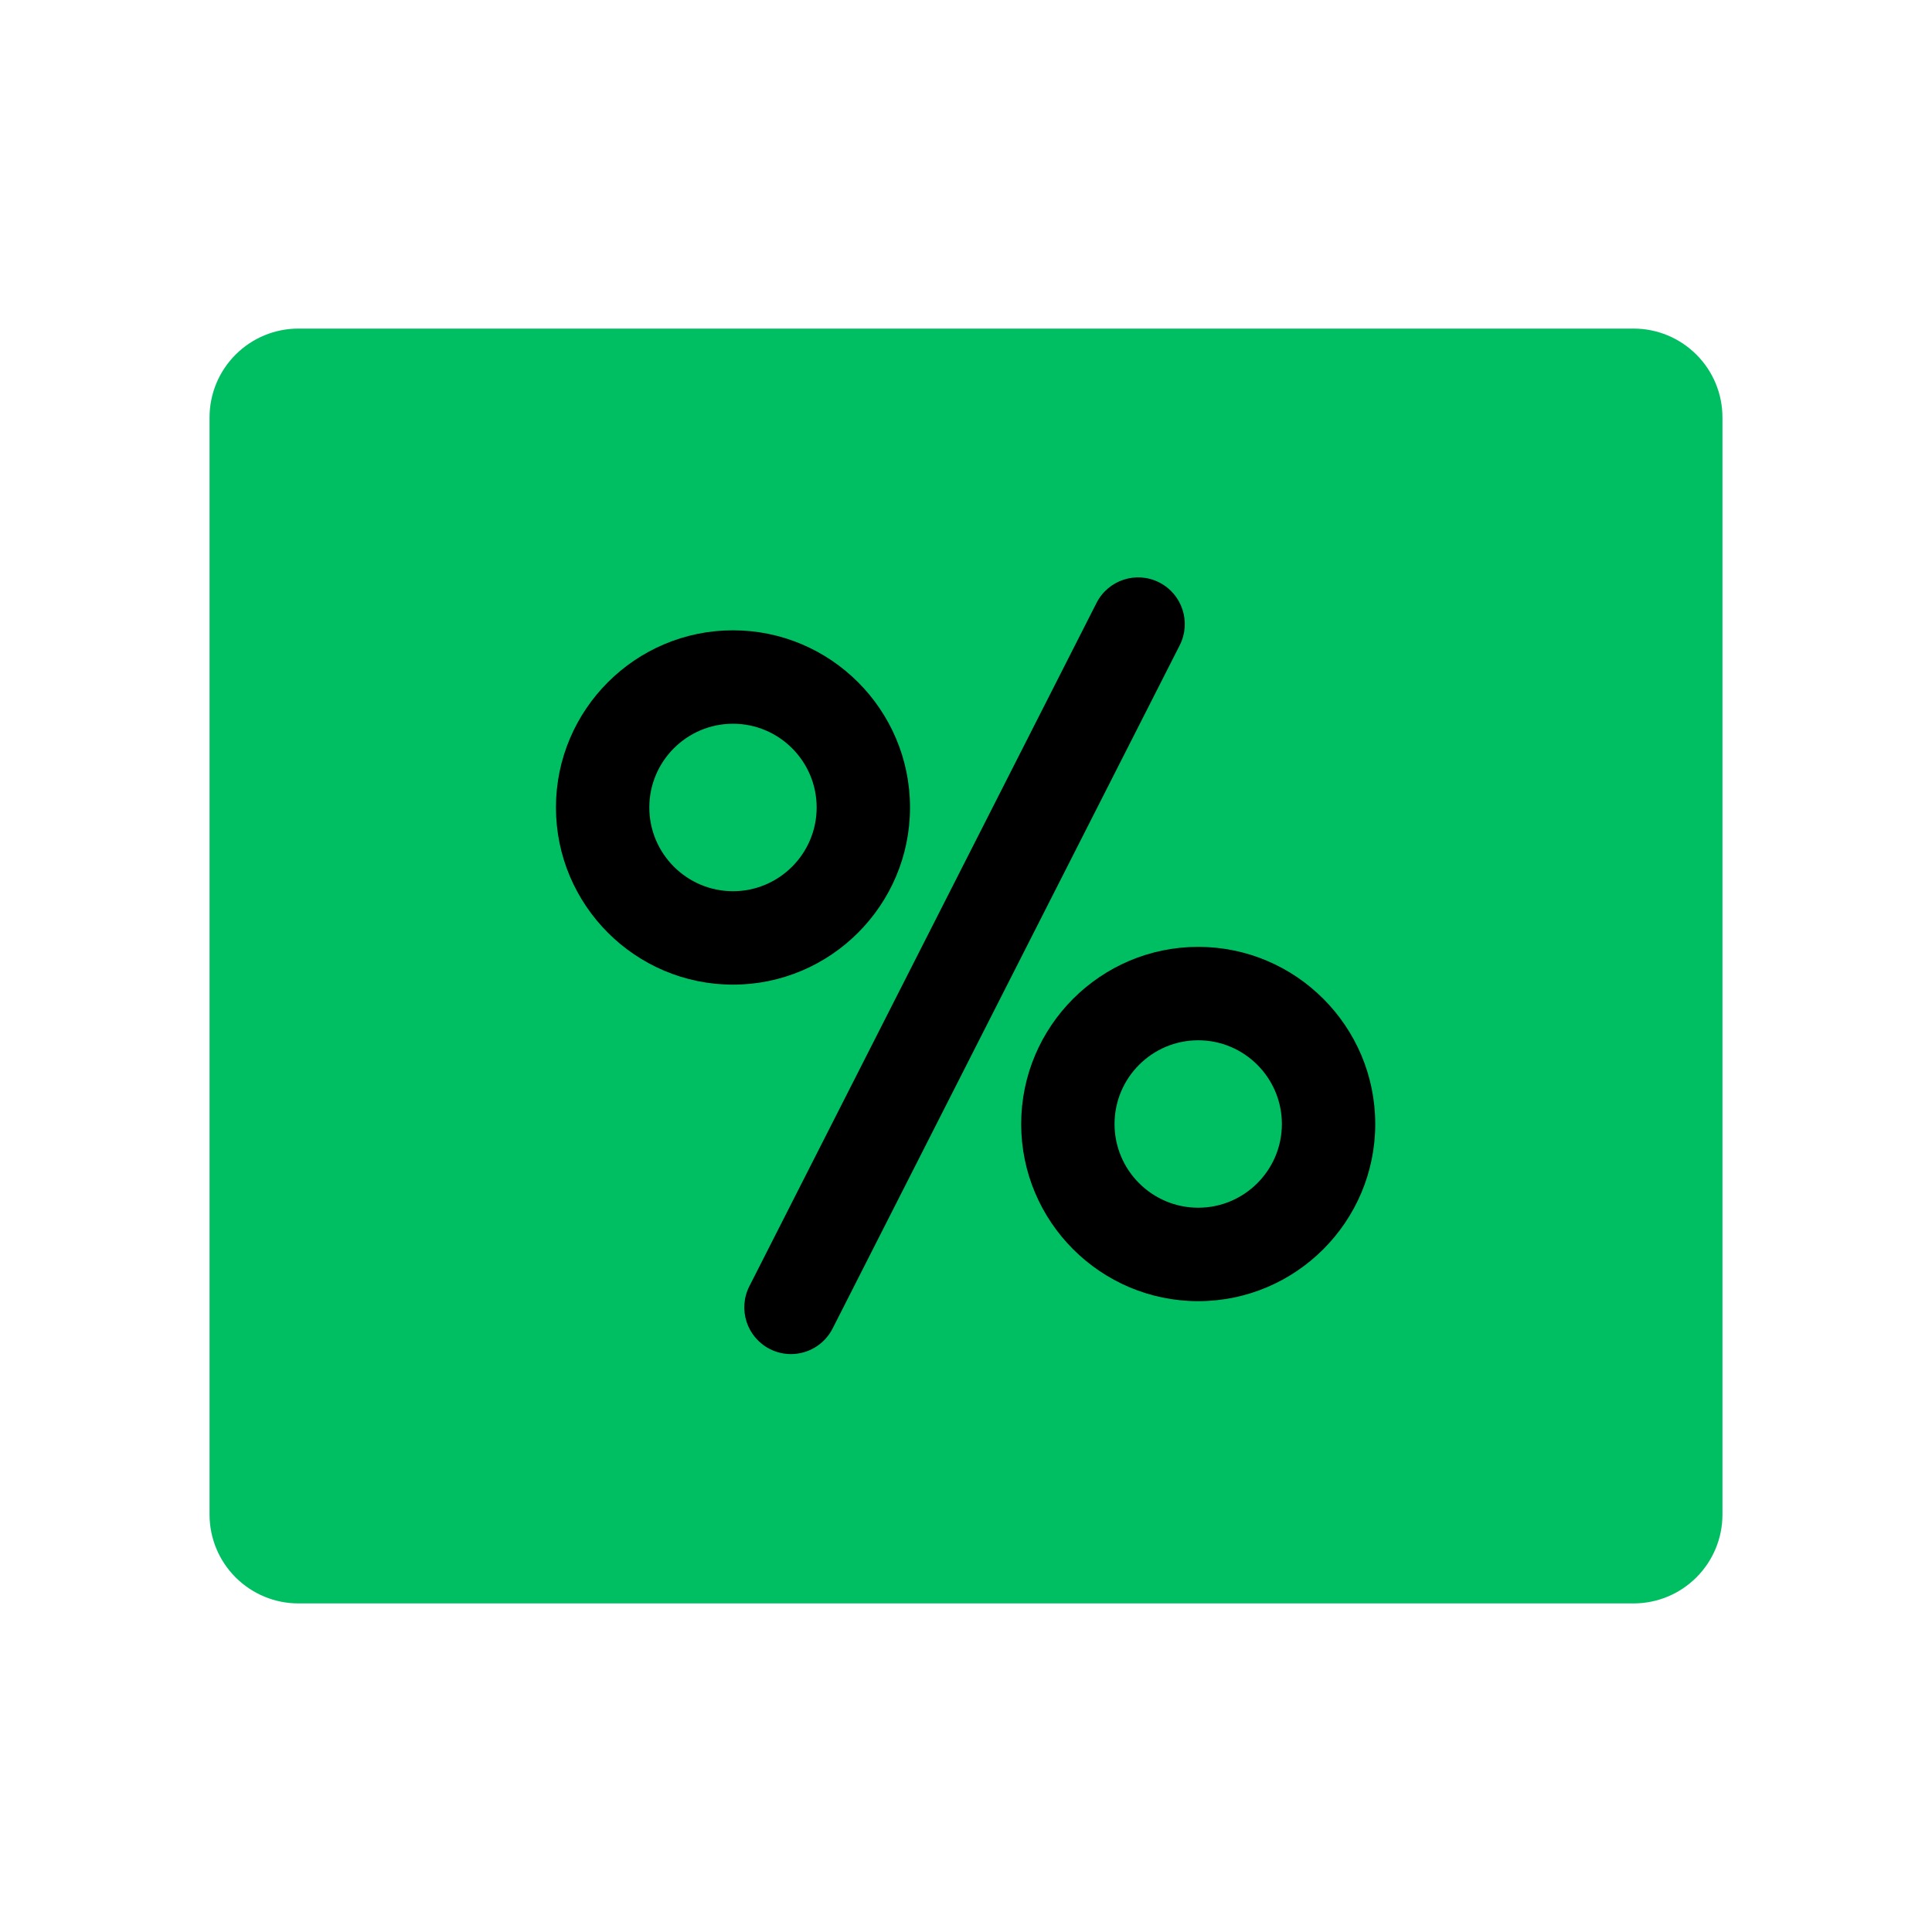
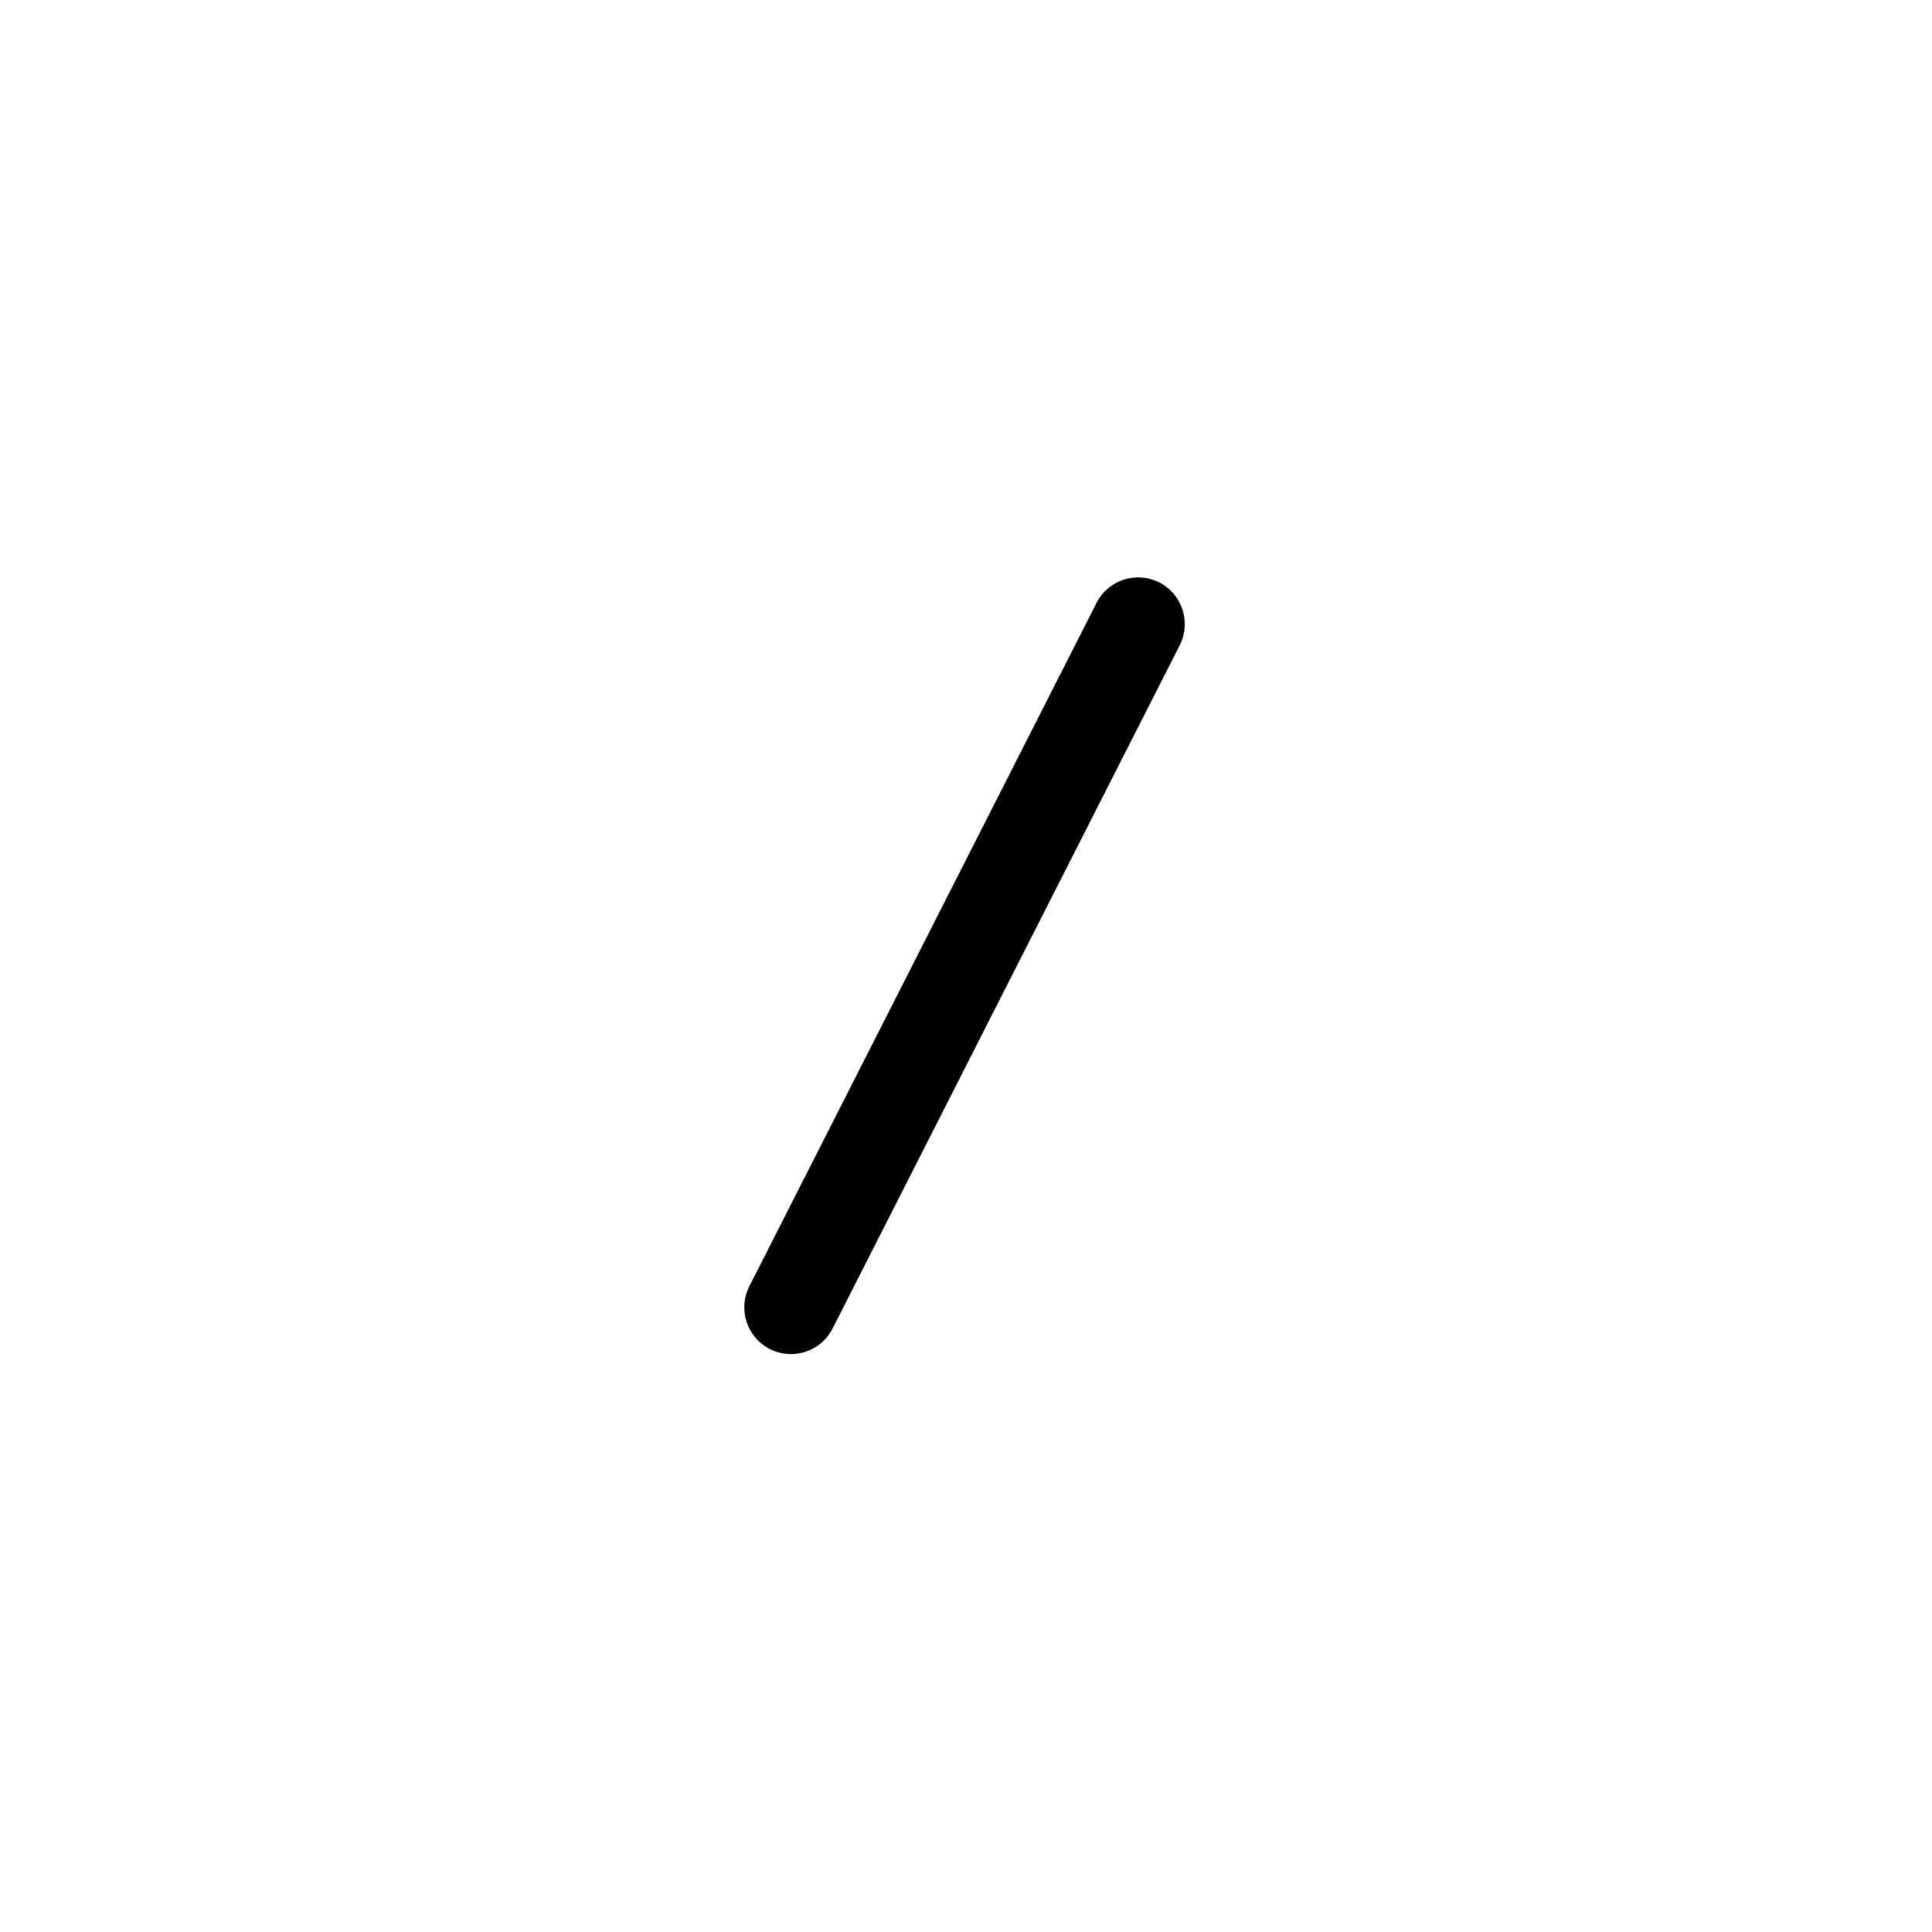
<svg xmlns="http://www.w3.org/2000/svg" width="500" zoomAndPan="magnify" viewBox="0 0 375 375" height="500" preserveAspectRatio="xMidYMid meet" version="1.0">
  <defs>
    <clipPath id="2e3f16dae0">
      <path d="M 40.672 63.777 L 334.512 63.777 L 334.512 311.223 L 40.672 311.223 Z M 40.672 63.777 " clip-rule="nonzero" />
    </clipPath>
    <clipPath id="8f7166af6f">
      <path d="M 57.922 63.777 L 317.078 63.777 C 321.652 63.777 326.039 65.598 329.273 68.832 C 332.512 72.066 334.328 76.453 334.328 81.027 L 334.328 293.973 C 334.328 298.547 332.512 302.934 329.273 306.168 C 326.039 309.402 321.652 311.223 317.078 311.223 L 57.922 311.223 C 53.348 311.223 48.961 309.402 45.727 306.168 C 42.488 302.934 40.672 298.547 40.672 293.973 L 40.672 81.027 C 40.672 76.453 42.488 72.066 45.727 68.832 C 48.961 65.598 53.348 63.777 57.922 63.777 Z M 57.922 63.777 " clip-rule="nonzero" />
    </clipPath>
    <clipPath id="d8f619e178">
      <path d="M 144.152 112.09 L 230 112.09 L 230 262.828 L 144.152 262.828 Z M 144.152 112.09 " clip-rule="nonzero" />
    </clipPath>
    <clipPath id="0dcafff33e">
-       <path d="M 107.91 122 L 177 122 L 177 192 L 107.91 192 Z M 107.91 122 " clip-rule="nonzero" />
-     </clipPath>
+       </clipPath>
    <clipPath id="ec3d6277ce">
-       <path d="M 198 183 L 266.91 183 L 266.91 253 L 198 253 Z M 198 183 " clip-rule="nonzero" />
-     </clipPath>
+       </clipPath>
  </defs>
  <g clip-path="url(#2e3f16dae0)">
    <g clip-path="url(#8f7166af6f)">
-       <path fill="#00bf63" d="M 40.672 63.777 L 334.512 63.777 L 334.512 311.223 L 40.672 311.223 Z M 40.672 63.777 " fill-opacity="1" fill-rule="nonzero" />
-     </g>
+       </g>
  </g>
  <g clip-path="url(#d8f619e178)">
    <path fill="#000000" d="M 225.016 113.055 C 220.555 110.785 215.098 112.566 212.832 117.031 L 145.453 249.652 C 143.184 254.117 144.961 259.574 149.422 261.844 C 150.738 262.512 152.137 262.828 153.52 262.828 C 156.82 262.828 160.004 261.016 161.605 257.871 L 228.984 125.246 C 231.25 120.785 229.473 115.324 225.016 113.055 Z M 225.016 113.055 " fill-opacity="1" fill-rule="nonzero" />
  </g>
  <g clip-path="url(#0dcafff33e)">
    <path fill="#000000" d="M 176.633 156.73 C 176.633 137.77 161.219 122.344 142.273 122.344 C 123.328 122.344 107.91 137.77 107.91 156.73 C 107.91 175.688 123.328 191.117 142.273 191.117 C 161.219 191.117 176.633 175.688 176.633 156.73 Z M 142.273 172.984 C 133.32 172.984 126.031 165.691 126.031 156.73 C 126.031 147.766 133.32 140.477 142.273 140.477 C 151.227 140.477 158.512 147.766 158.512 156.73 C 158.512 165.691 151.227 172.984 142.273 172.984 Z M 142.273 172.984 " fill-opacity="1" fill-rule="nonzero" />
  </g>
  <g clip-path="url(#ec3d6277ce)">
    <path fill="#000000" d="M 232.574 183.785 C 213.629 183.785 198.211 199.211 198.211 218.172 C 198.211 237.129 213.625 252.555 232.574 252.555 C 251.52 252.555 266.934 237.129 266.934 218.172 C 266.934 199.207 251.52 183.785 232.574 183.785 Z M 232.574 234.418 C 223.617 234.418 216.332 227.129 216.332 218.172 C 216.332 209.207 223.617 201.918 232.574 201.918 C 241.527 201.918 248.812 209.207 248.812 218.172 C 248.812 227.129 241.527 234.418 232.574 234.418 Z M 232.574 234.418 " fill-opacity="1" fill-rule="nonzero" />
  </g>
</svg>